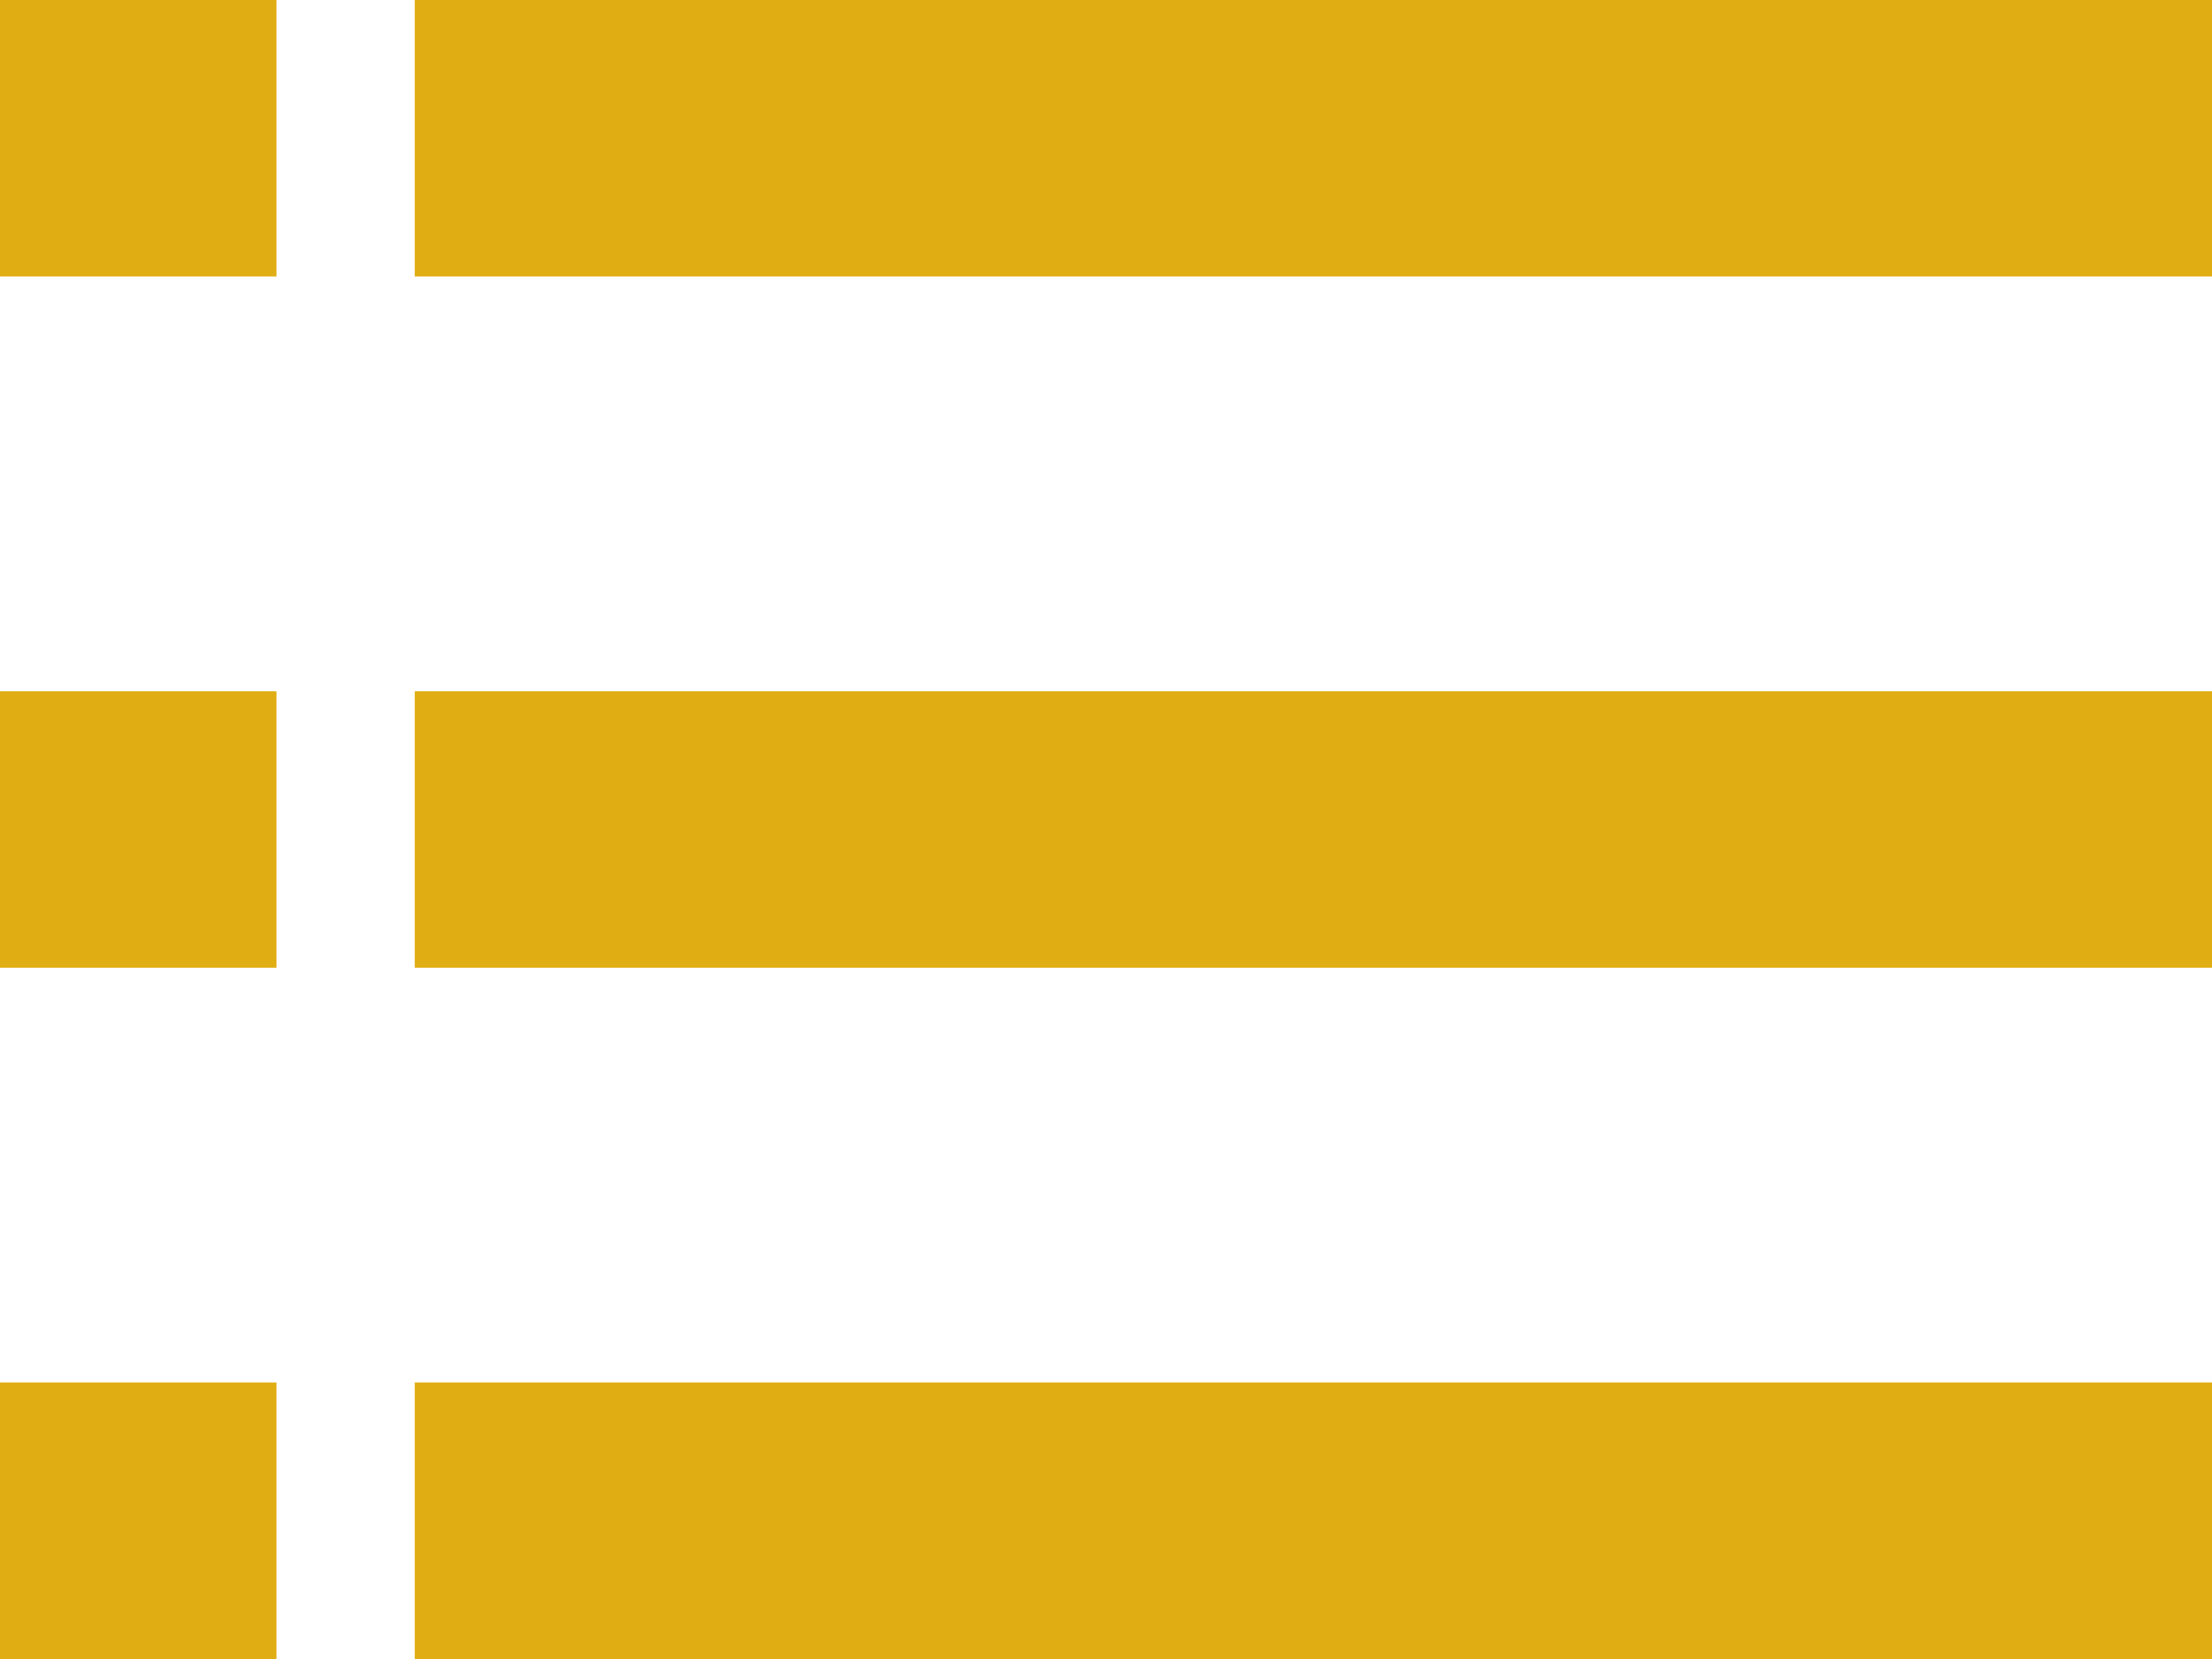
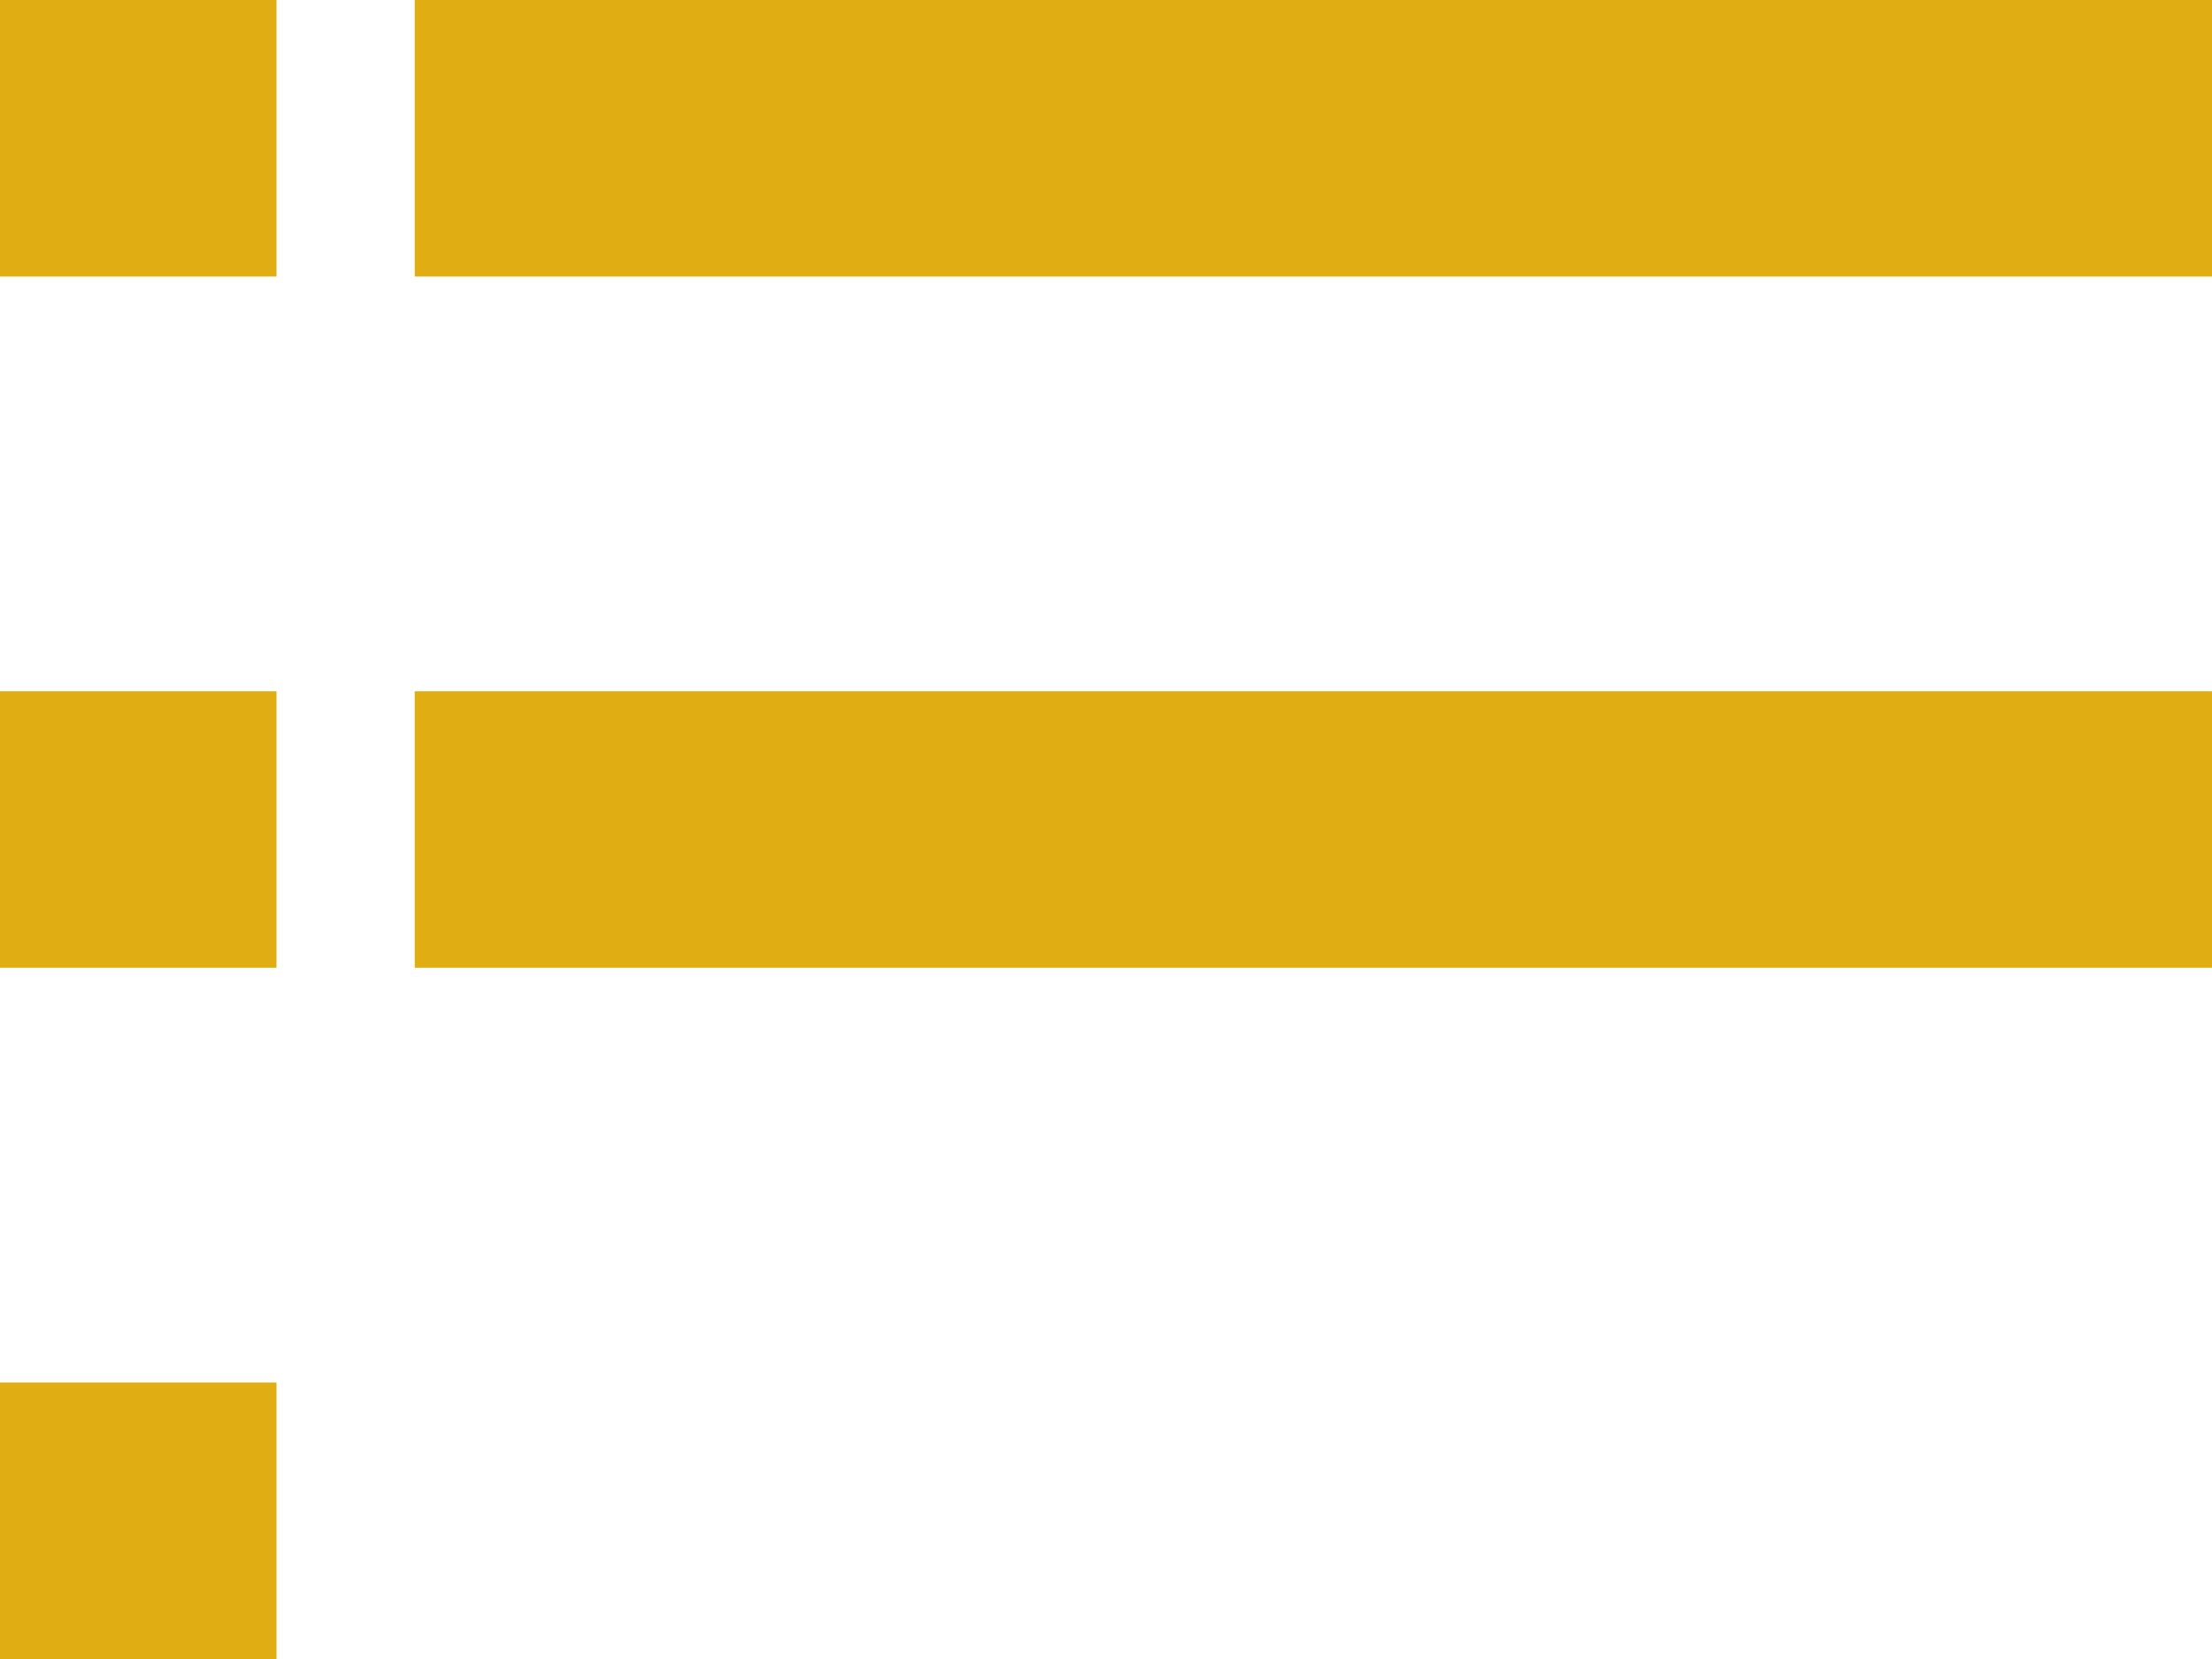
<svg xmlns="http://www.w3.org/2000/svg" width="16" height="12" viewBox="0 0 16 12" fill="none">
-   <path fill="#E0AD12" d="M3 0h13v2H3zM3 5h13v2H3zM3 10h13v2H3zM0 5h2v2H0zM0 0h2v2H0zM0 10h2v2H0z" />
+   <path fill="#E0AD12" d="M3 0h13v2H3zM3 5h13v2H3zh13v2H3zM0 5h2v2H0zM0 0h2v2H0zM0 10h2v2H0z" />
</svg>